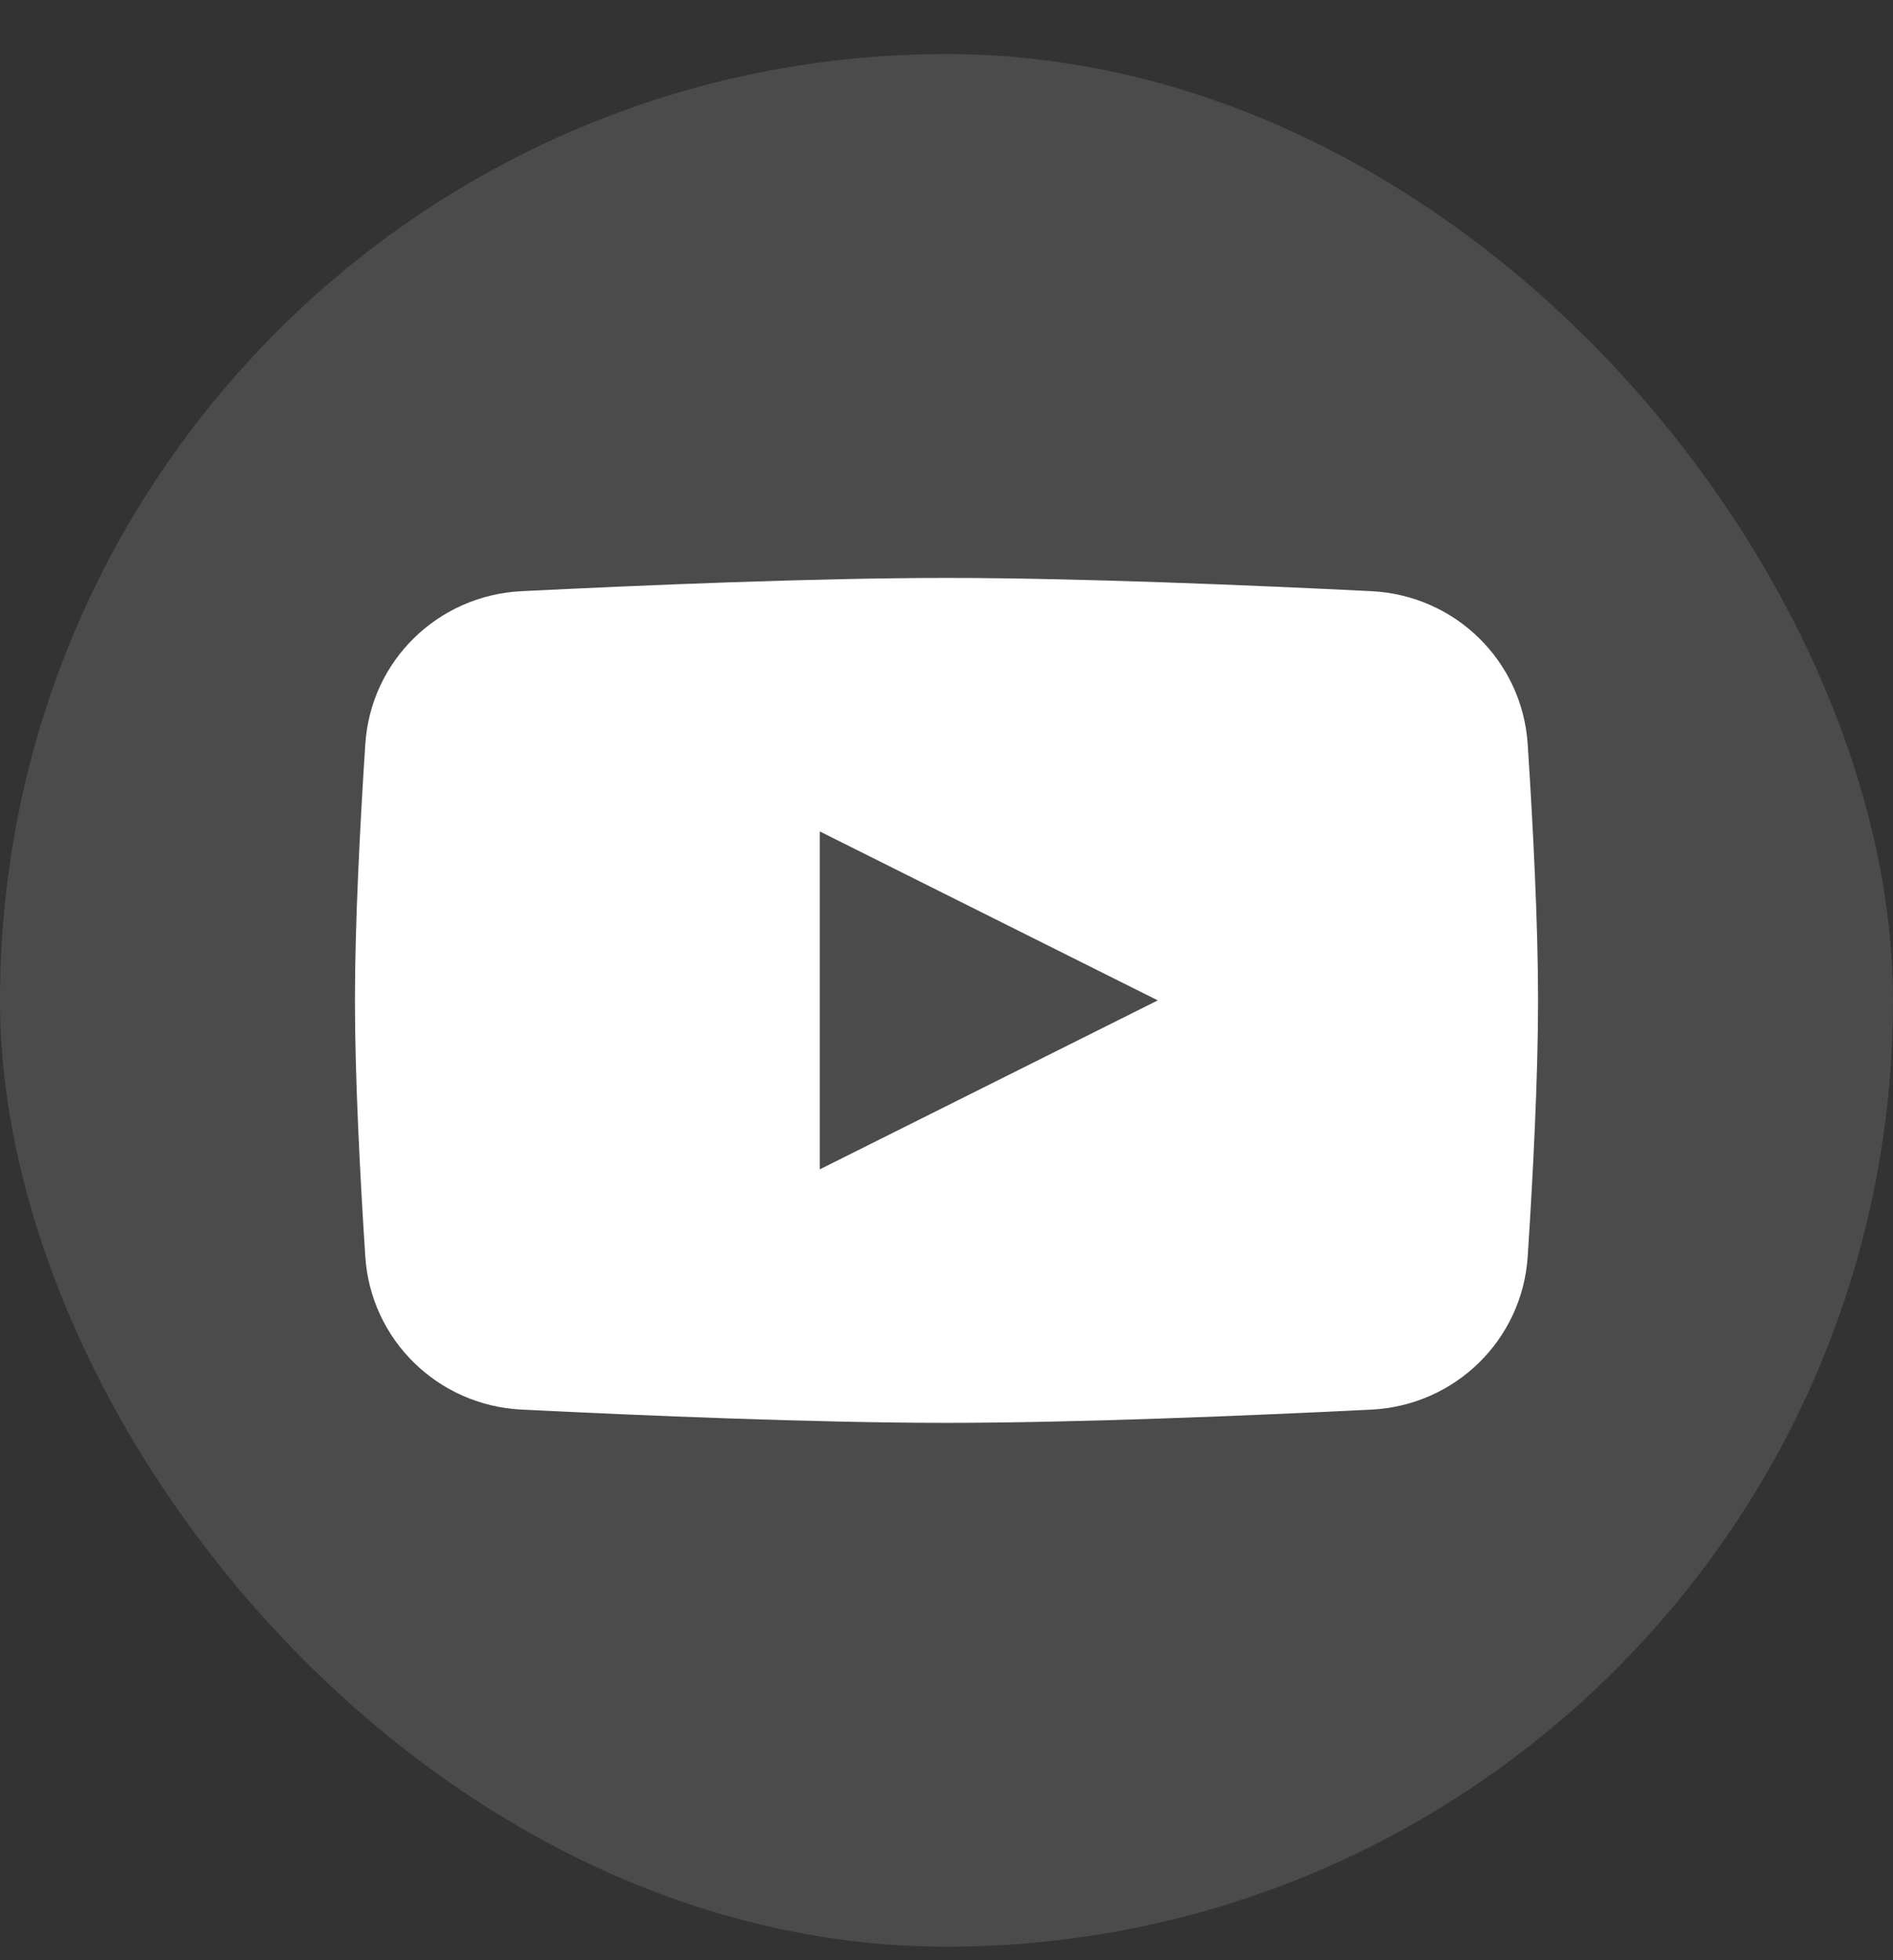
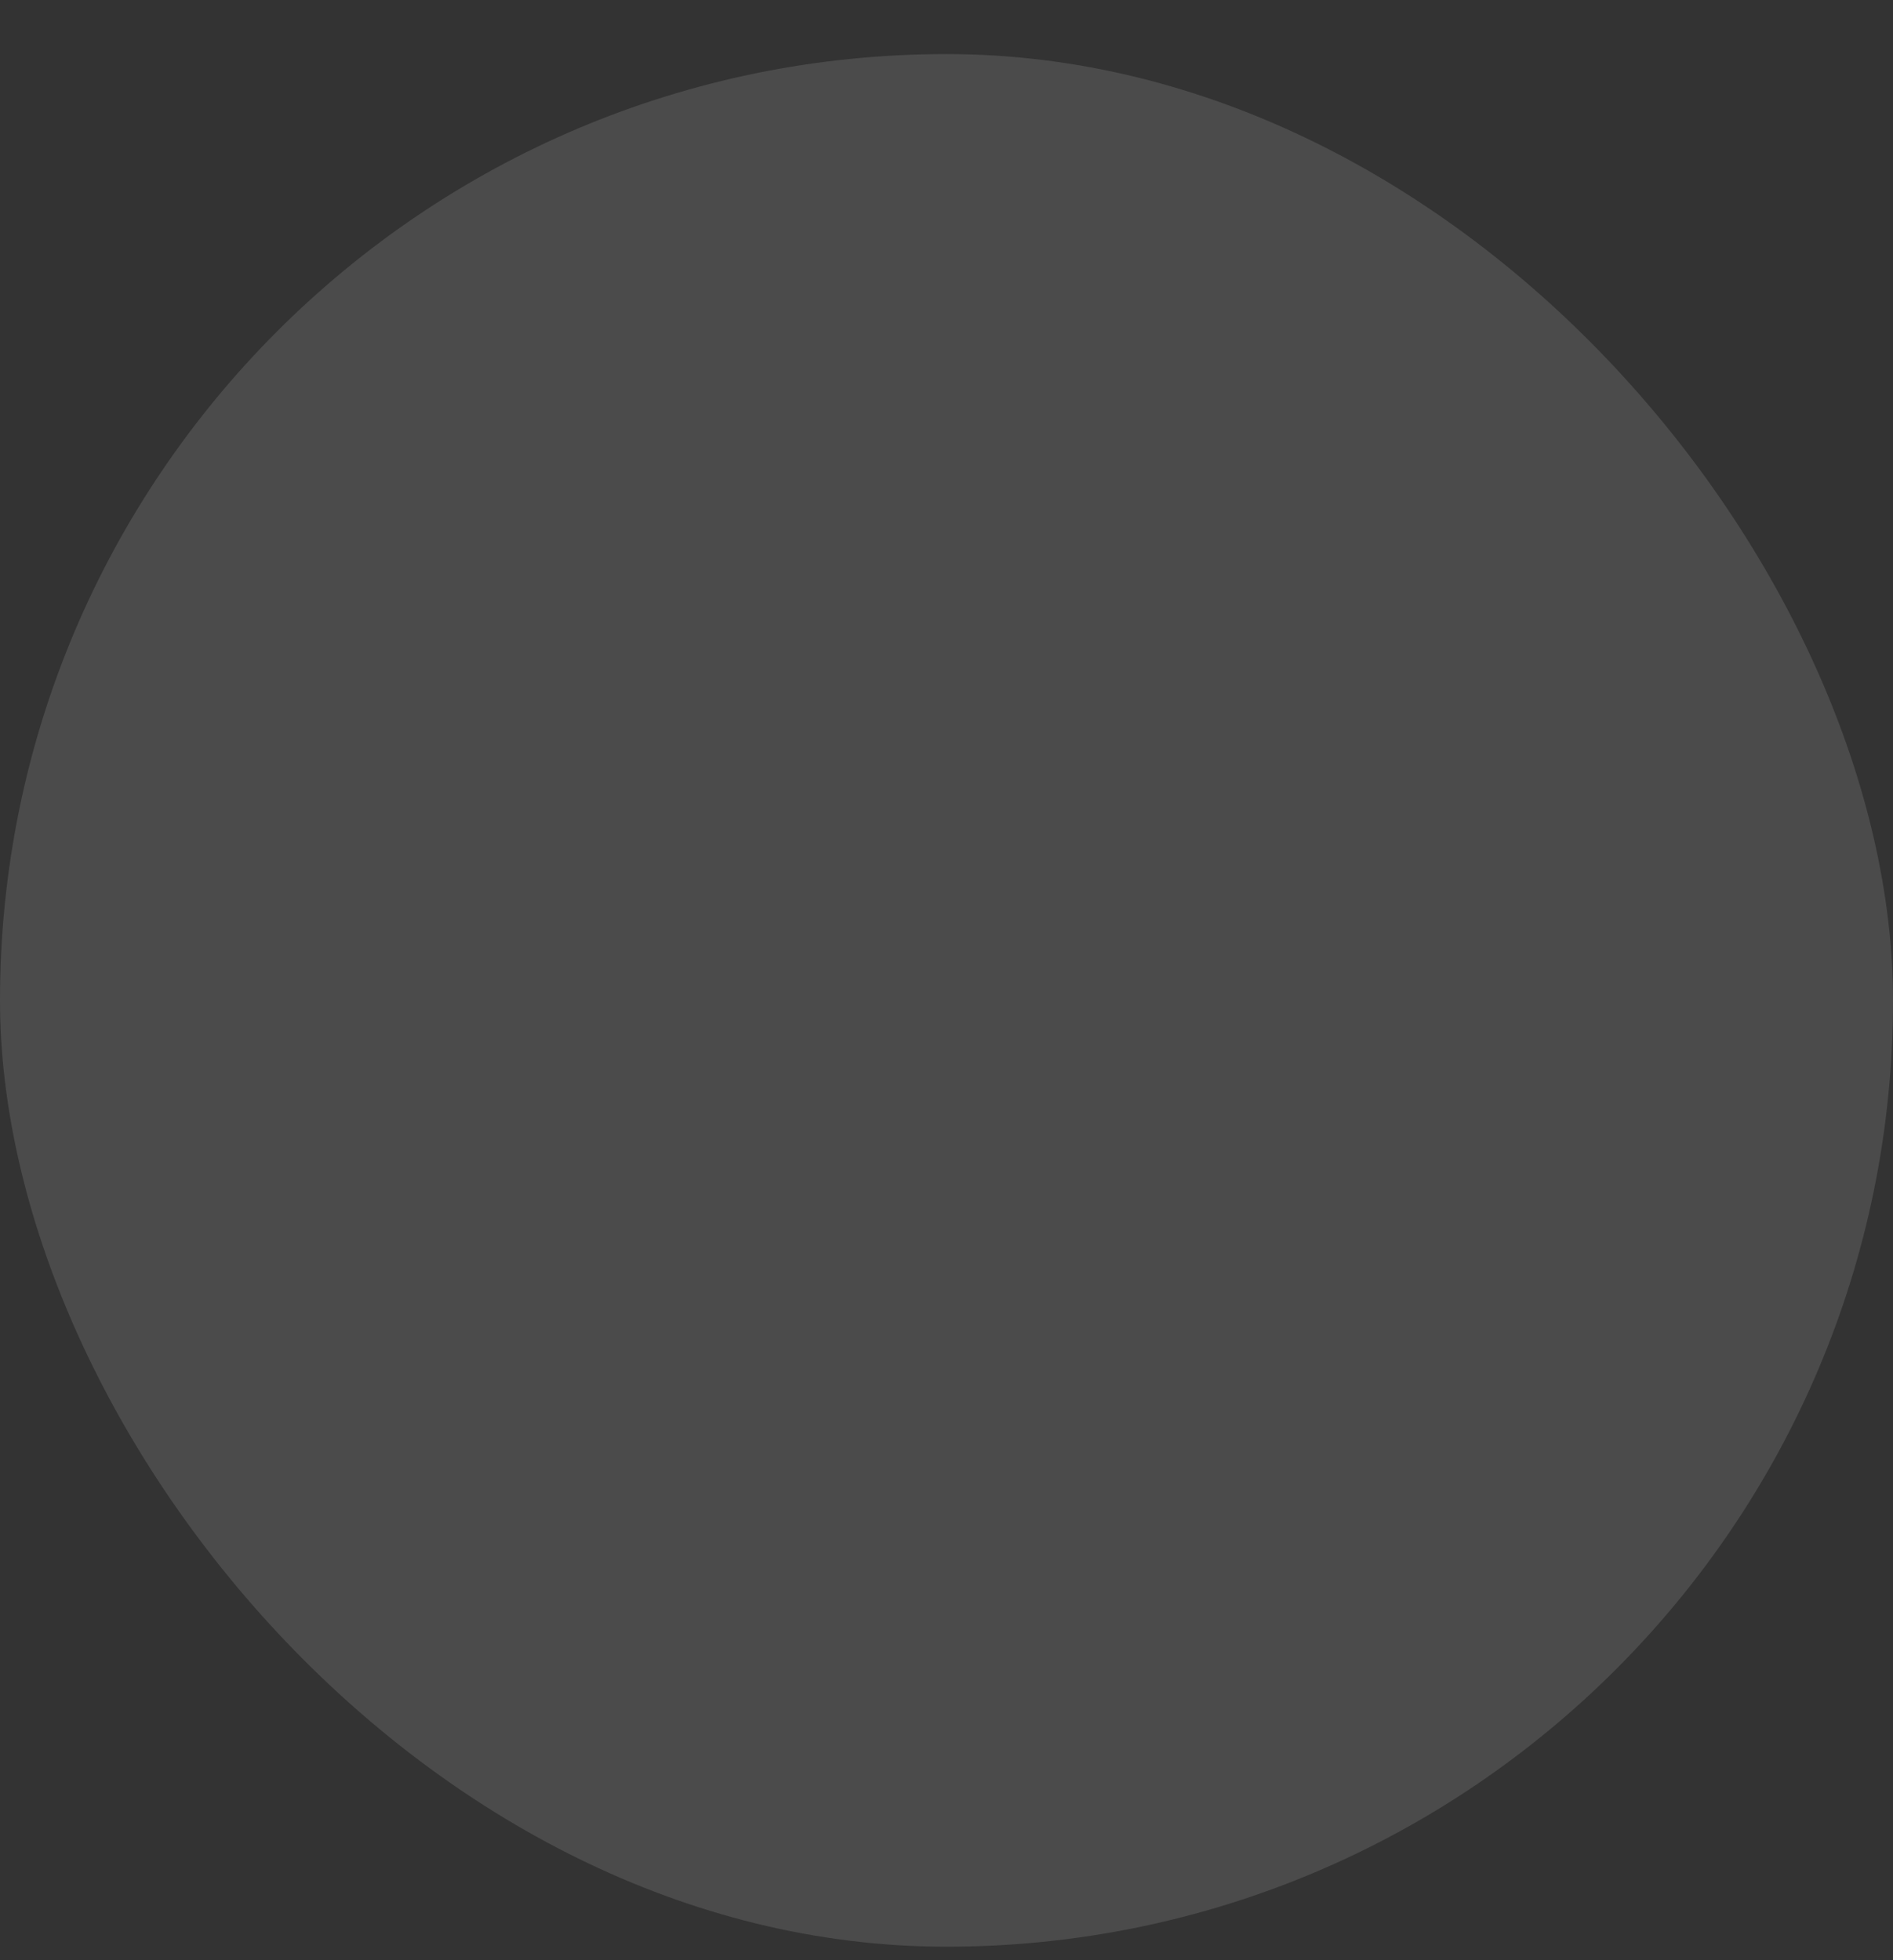
<svg xmlns="http://www.w3.org/2000/svg" width="28" height="29" viewBox="0 0 28 29" fill="none">
  <rect x="0" y="0" width="28" height="29" fill="#333333" stroke="none" />
  <rect y="0.8" width="28" height="28" rx="14" fill="white" fill-opacity="0.12" />
-   <path fill-rule="evenodd" clip-rule="evenodd" d="M7.715 8.746C6.477 8.807 5.483 9.776 5.403 11.013C5.326 12.198 5.25 13.656 5.25 14.8C5.25 15.944 5.326 17.402 5.403 18.587C5.483 19.823 6.477 20.793 7.715 20.854C9.508 20.943 12.07 21.05 14 21.05C15.93 21.05 18.492 20.943 20.285 20.854C21.523 20.793 22.517 19.823 22.597 18.587C22.674 17.402 22.75 15.944 22.75 14.8C22.75 13.656 22.674 12.198 22.597 11.013C22.517 9.776 21.523 8.807 20.285 8.746C18.492 8.657 15.93 8.55 14 8.55C12.07 8.55 9.508 8.657 7.715 8.746ZM17.125 14.8L12.125 17.3V12.3L17.125 14.8Z" fill="white" />
</svg>